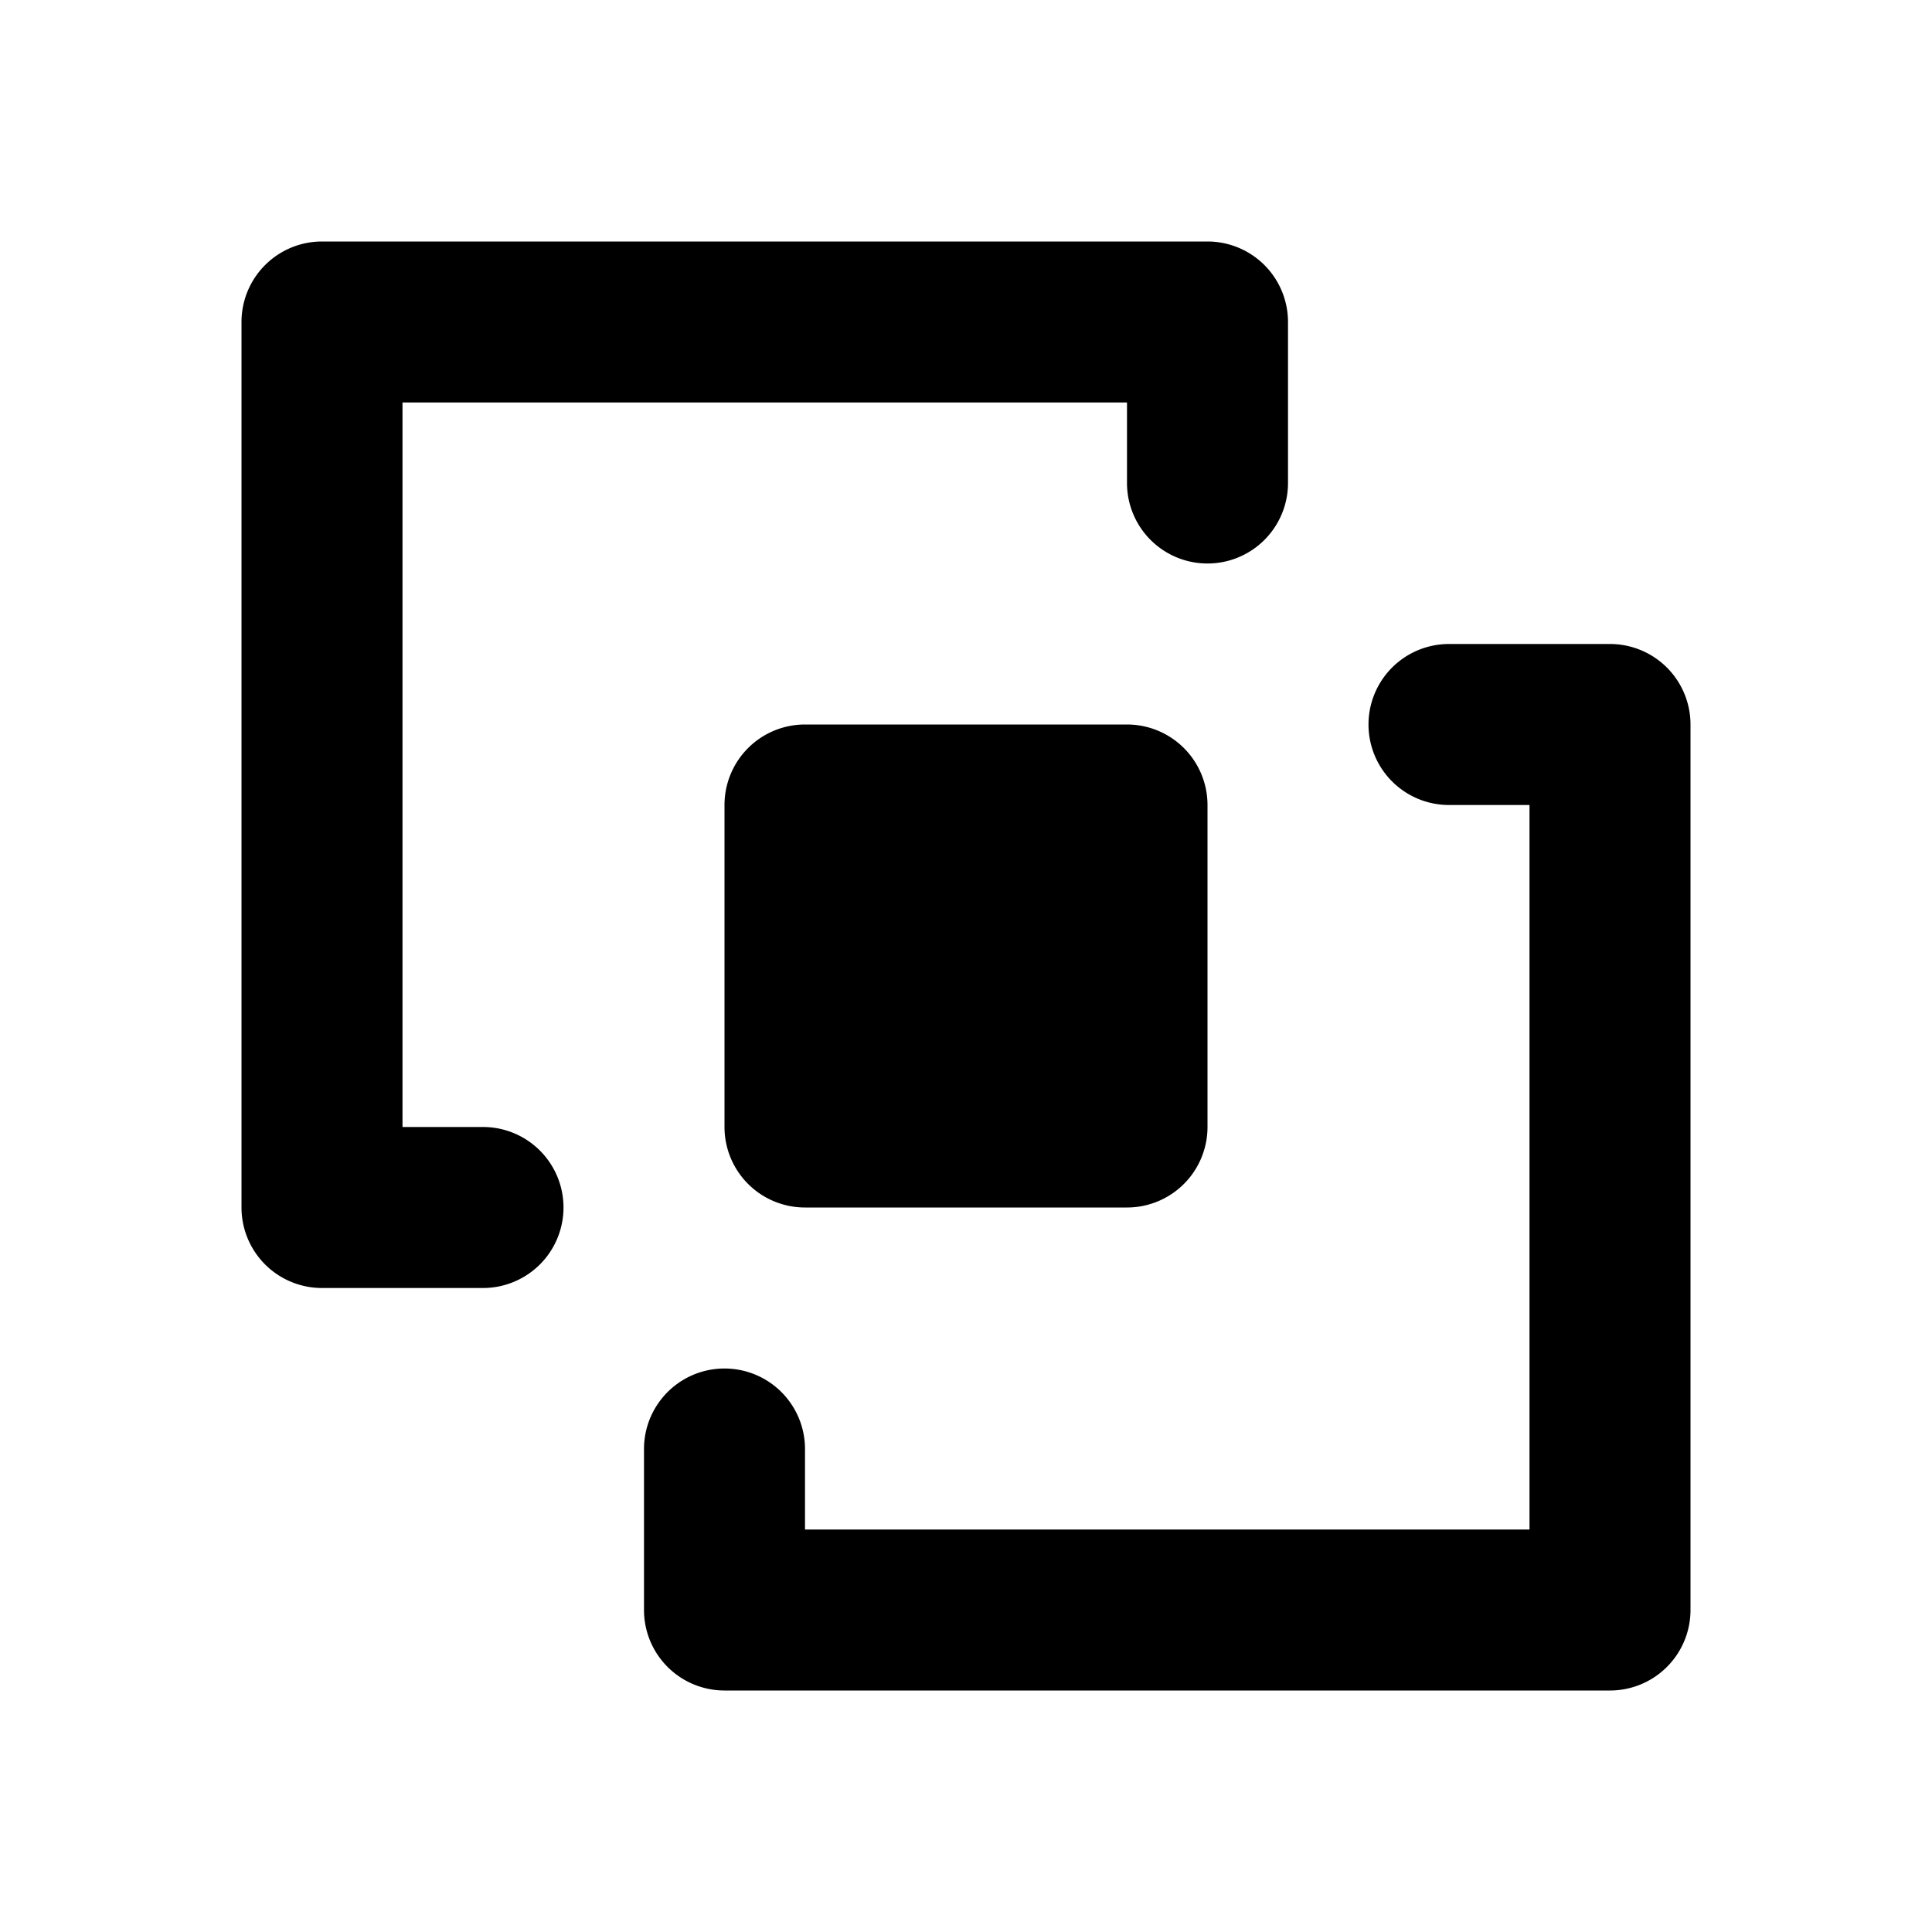
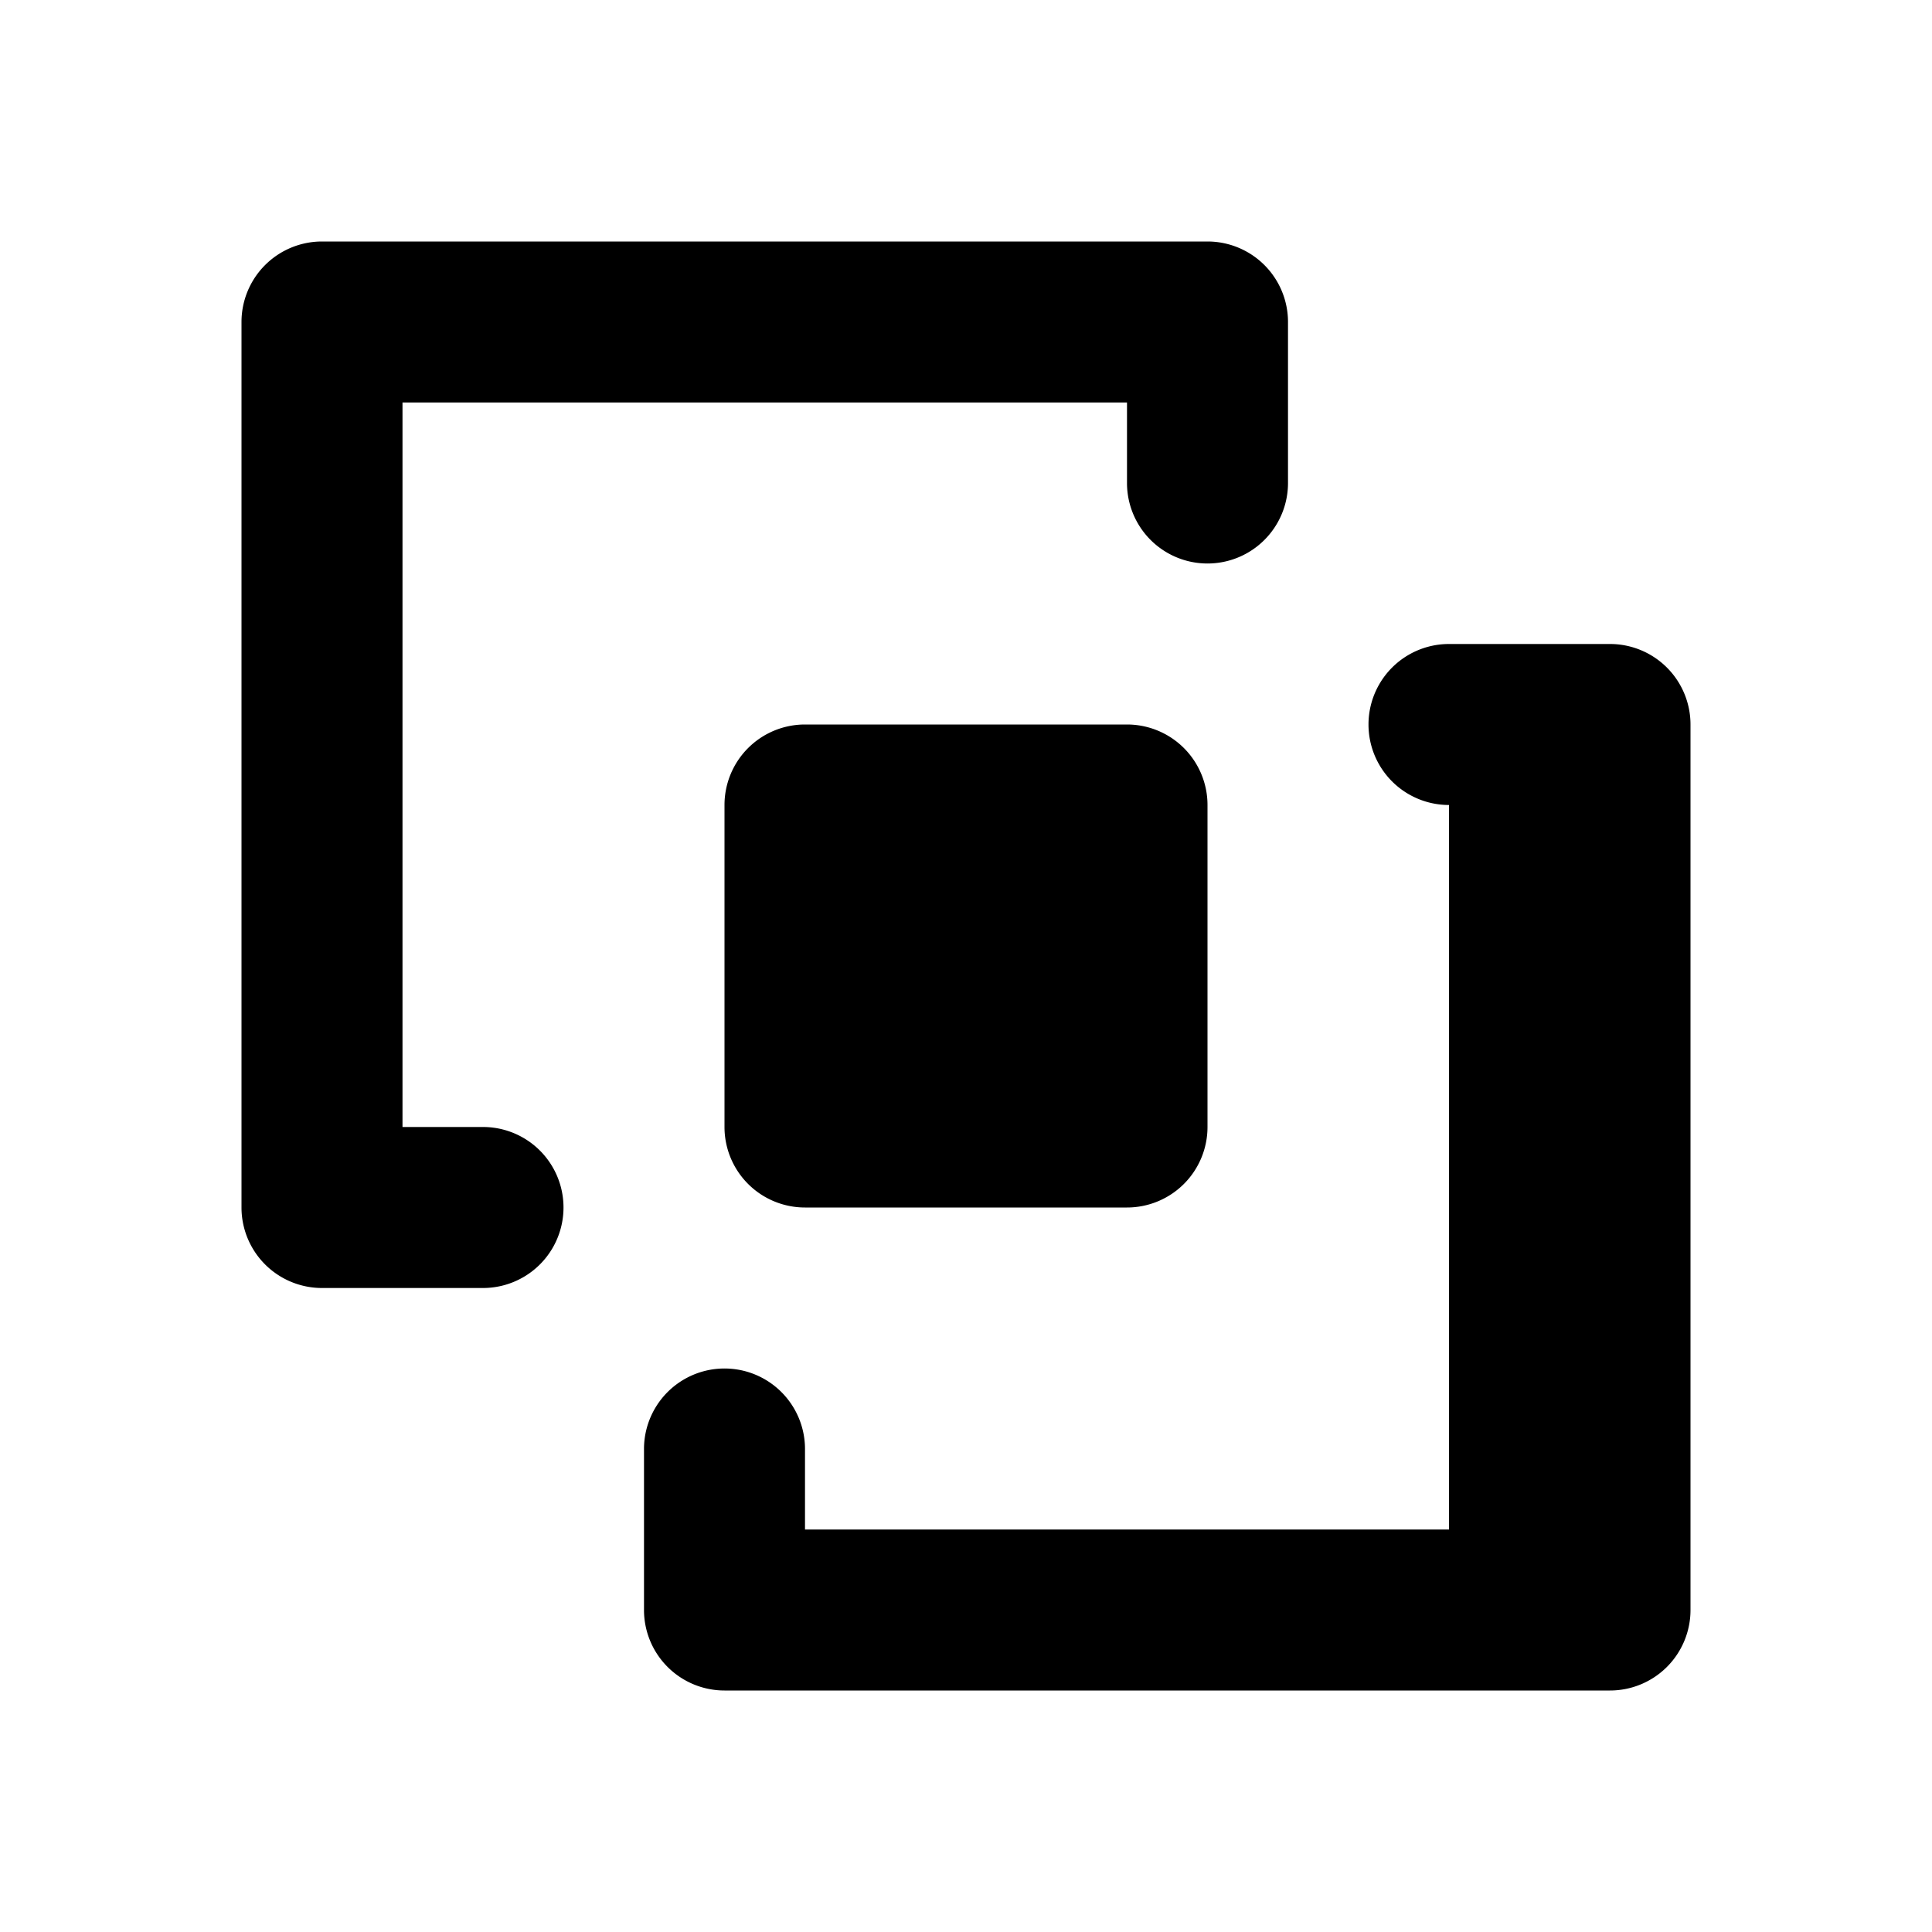
<svg xmlns="http://www.w3.org/2000/svg" fill="#000000" width="800px" height="800px" viewBox="0 0 24 24">
-   <path d="M16,4V6a1,1,0,0,1-2,0V5H5v9H6a1,1,0,0,1,0,2H4a1,1,0,0,1-1-1V4A1,1,0,0,1,4,3H15A1,1,0,0,1,16,4ZM10,19V18a1,1,0,0,0-2,0v2a1,1,0,0,0,1,1H20a1,1,0,0,0,1-1V9a1,1,0,0,0-1-1H18a1,1,0,0,0,0,2h1v9Zm4-4a1,1,0,0,0,1-1V10a1,1,0,0,0-1-1H10a1,1,0,0,0-1,1v4a1,1,0,0,0,1,1Z" />
+   <path d="M16,4V6a1,1,0,0,1-2,0V5H5v9H6a1,1,0,0,1,0,2H4a1,1,0,0,1-1-1V4A1,1,0,0,1,4,3H15A1,1,0,0,1,16,4ZM10,19V18a1,1,0,0,0-2,0v2a1,1,0,0,0,1,1H20a1,1,0,0,0,1-1V9a1,1,0,0,0-1-1H18a1,1,0,0,0,0,2v9Zm4-4a1,1,0,0,0,1-1V10a1,1,0,0,0-1-1H10a1,1,0,0,0-1,1v4a1,1,0,0,0,1,1Z" />
</svg>